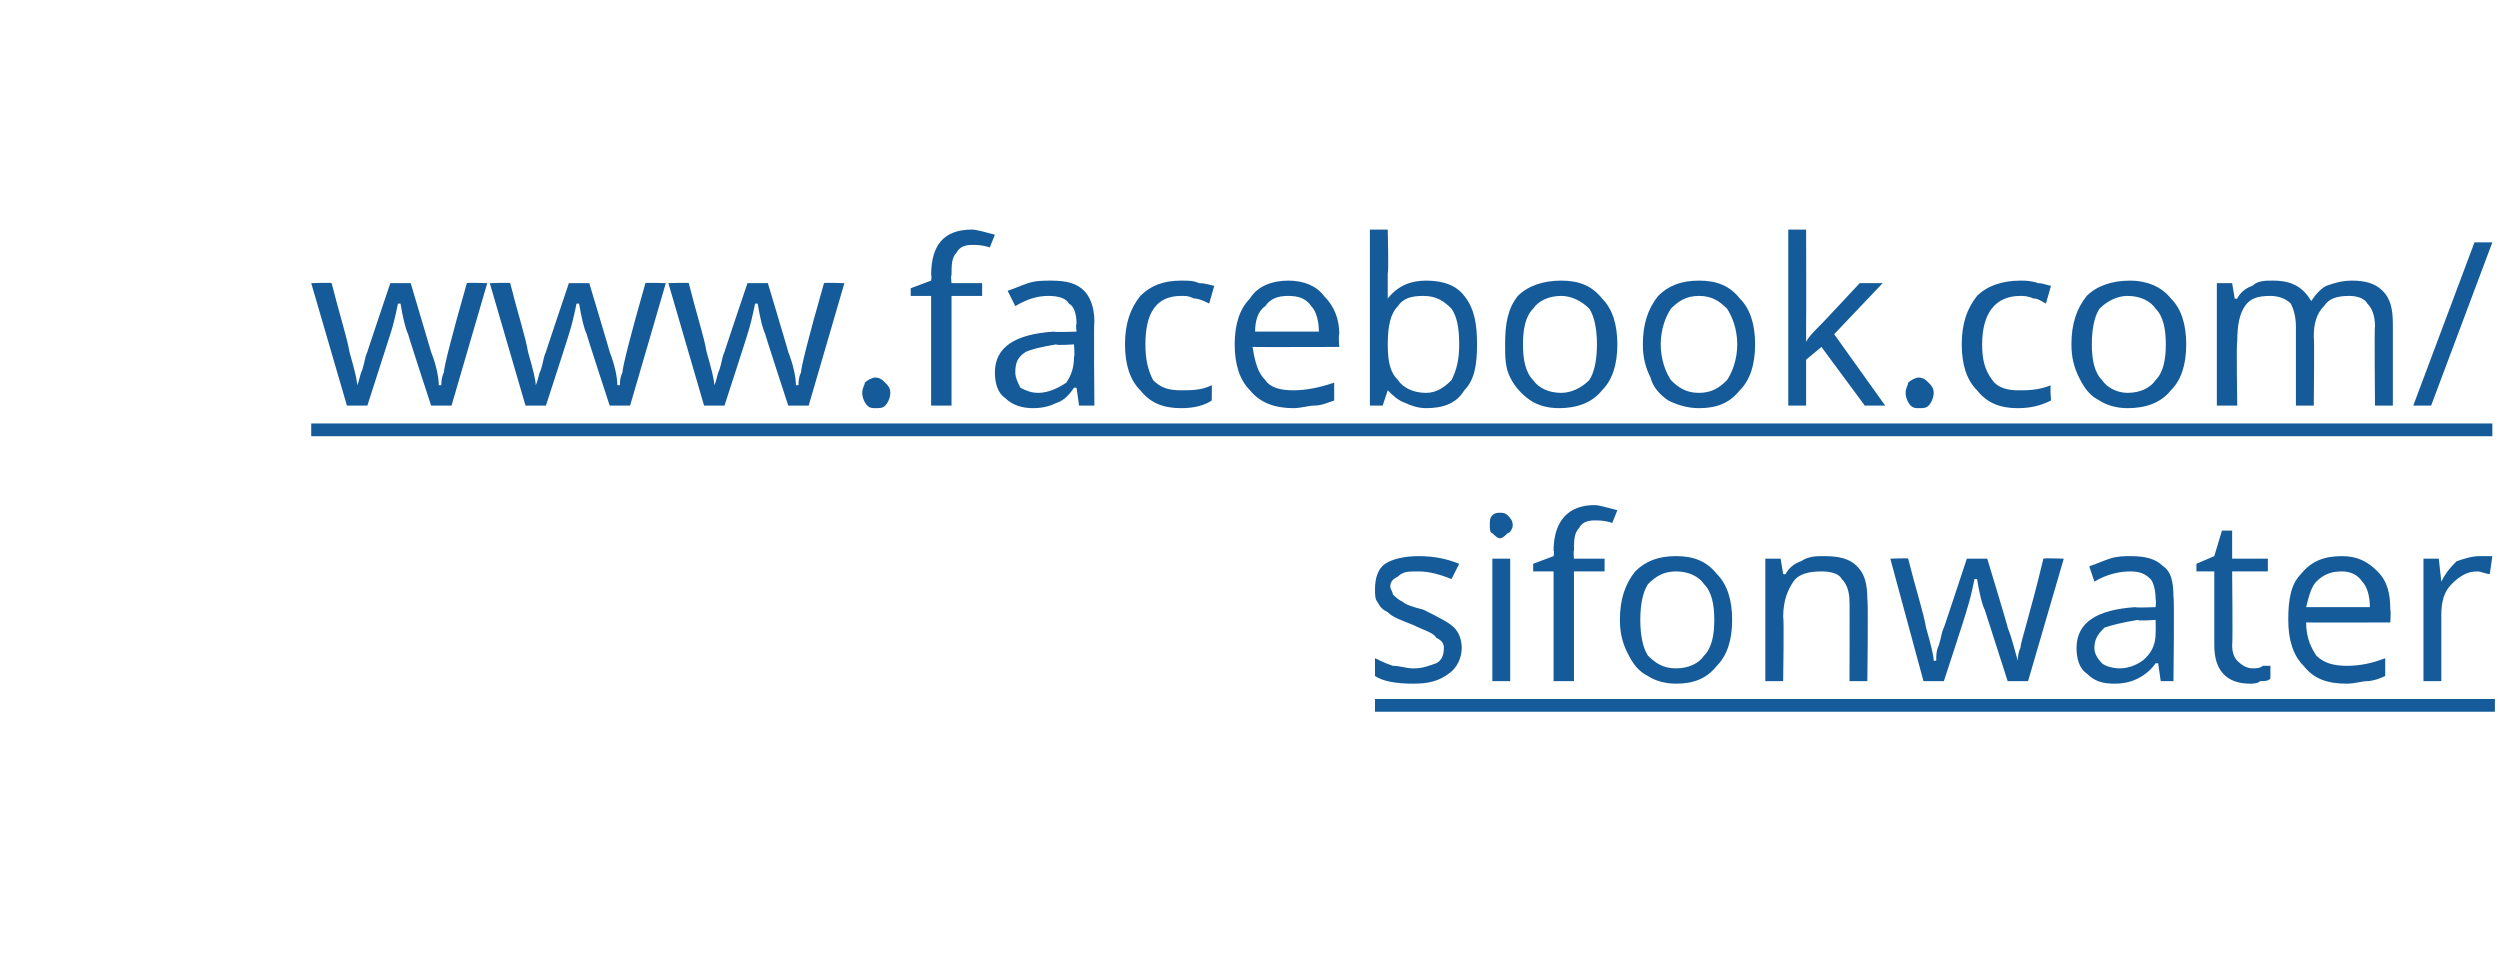
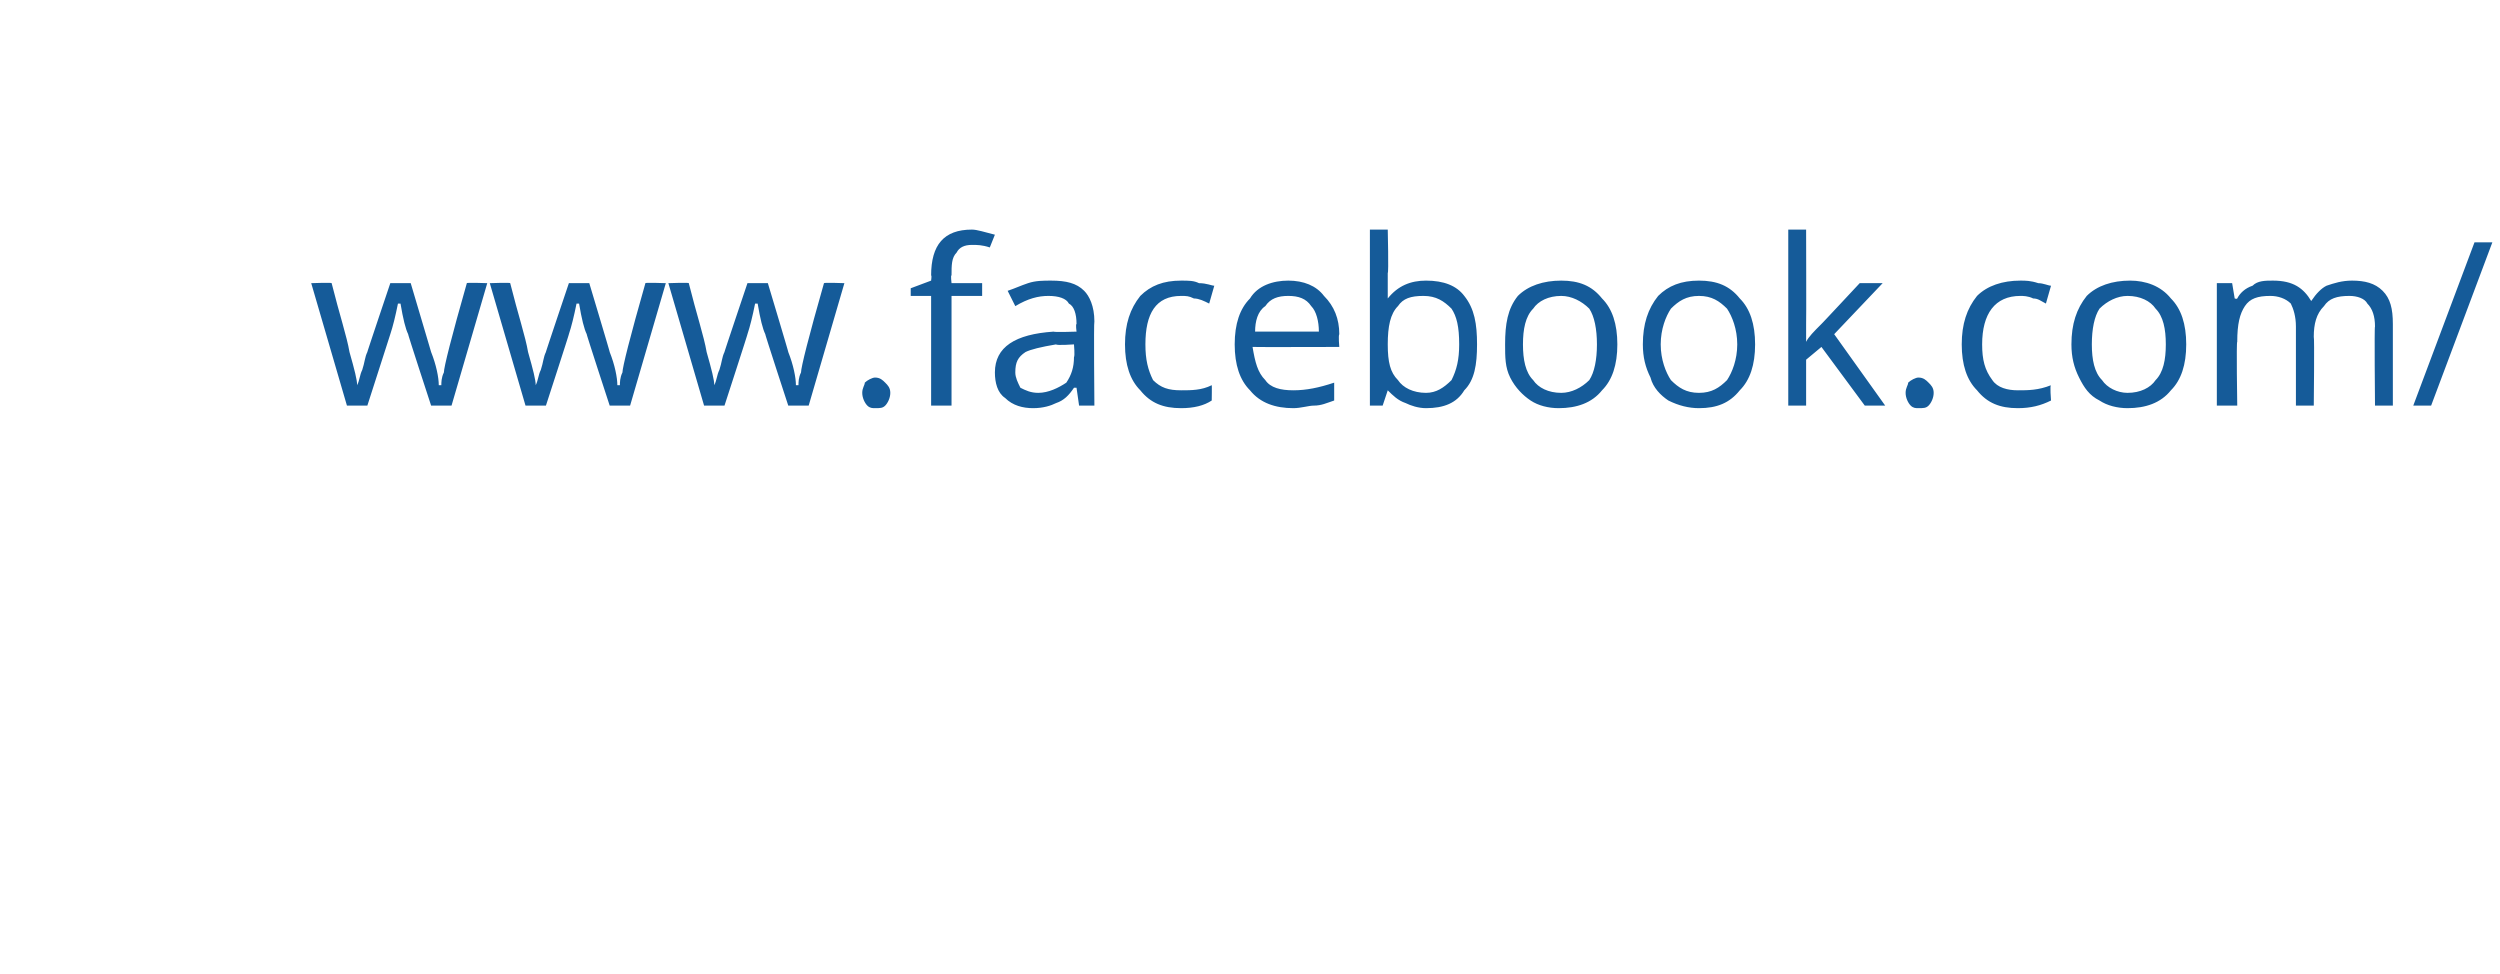
<svg xmlns="http://www.w3.org/2000/svg" xmlns:xlink="http://www.w3.org/1999/xlink" version="1.1" width="98px" height="38.2px" viewBox="0 -9 98 38.2" style="top:-9px">
  <desc>￼￼</desc>
  <defs />
  <g class="svg-textframe-underlines">
-     <rect class="svg-underline" x="53.9" y="18.4" width="43.9" height="0.5" style="fill:#155b99;" />
-     <rect class="svg-underline" x="12.2" y="7.6" width="85.5" height="0.5" style="fill:#155b99;" />
-   </g>
+     </g>
  <g id="Polygon138784">
-     <path d="M 57.3 16.4 C 57.3 16.8 57.1 17.2 56.8 17.4 C 56.4 17.7 56 17.8 55.4 17.8 C 54.7 17.8 54.2 17.7 53.9 17.5 C 53.9 17.5 53.9 16.8 53.9 16.8 C 54.1 16.9 54.3 17 54.6 17.1 C 54.9 17.1 55.1 17.2 55.4 17.2 C 55.8 17.2 56 17.1 56.3 17 C 56.5 16.9 56.6 16.7 56.6 16.4 C 56.6 16.2 56.5 16.1 56.3 16 C 56.2 15.8 55.8 15.7 55.4 15.5 C 54.9 15.3 54.6 15.2 54.4 15 C 54.2 14.9 54.1 14.8 54 14.6 C 53.9 14.5 53.9 14.3 53.9 14.1 C 53.9 13.7 54 13.3 54.3 13.1 C 54.6 12.9 55.1 12.8 55.6 12.8 C 56.2 12.8 56.7 12.9 57.2 13.1 C 57.2 13.1 56.9 13.7 56.9 13.7 C 56.4 13.5 56 13.4 55.6 13.4 C 55.2 13.4 55 13.4 54.8 13.6 C 54.6 13.7 54.5 13.8 54.5 14 C 54.5 14.1 54.6 14.2 54.6 14.3 C 54.7 14.4 54.8 14.5 55 14.6 C 55.1 14.7 55.4 14.8 55.8 14.9 C 56.4 15.2 56.8 15.4 57 15.6 C 57.2 15.8 57.3 16.1 57.3 16.4 Z M 59.2 17.7 L 58.5 17.7 L 58.5 12.9 L 59.2 12.9 L 59.2 17.7 Z M 58.4 11.6 C 58.4 11.4 58.4 11.3 58.5 11.2 C 58.6 11.1 58.7 11.1 58.8 11.1 C 58.9 11.1 59 11.1 59.1 11.2 C 59.2 11.3 59.3 11.4 59.3 11.6 C 59.3 11.7 59.2 11.9 59.1 11.9 C 59 12 58.9 12.1 58.8 12.1 C 58.7 12.1 58.6 12 58.5 11.9 C 58.4 11.9 58.4 11.7 58.4 11.6 Z M 62.9 13.4 L 61.7 13.4 L 61.7 17.7 L 60.9 17.7 L 60.9 13.4 L 60.1 13.4 L 60.1 13.1 L 60.9 12.8 C 60.9 12.8 60.94 12.58 60.9 12.6 C 60.9 11.4 61.5 10.8 62.5 10.8 C 62.7 10.8 63 10.9 63.4 11 C 63.4 11 63.2 11.5 63.2 11.5 C 62.9 11.4 62.7 11.4 62.5 11.4 C 62.2 11.4 62 11.5 61.9 11.7 C 61.7 11.9 61.7 12.2 61.7 12.6 C 61.67 12.56 61.7 12.9 61.7 12.9 L 62.9 12.9 L 62.9 13.4 Z M 67.9 15.3 C 67.9 16.1 67.7 16.7 67.3 17.1 C 66.9 17.6 66.4 17.8 65.7 17.8 C 65.3 17.8 64.9 17.7 64.6 17.5 C 64.2 17.3 64 17 63.8 16.6 C 63.6 16.2 63.5 15.8 63.5 15.3 C 63.5 14.5 63.7 13.9 64.1 13.4 C 64.5 13 65 12.8 65.7 12.8 C 66.4 12.8 66.9 13 67.3 13.5 C 67.7 13.9 67.9 14.5 67.9 15.3 Z M 64.3 15.3 C 64.3 15.9 64.4 16.4 64.6 16.7 C 64.9 17 65.2 17.2 65.7 17.2 C 66.2 17.2 66.6 17 66.8 16.7 C 67.1 16.4 67.2 15.9 67.2 15.3 C 67.2 14.7 67.1 14.2 66.8 13.9 C 66.6 13.6 66.2 13.4 65.7 13.4 C 65.2 13.4 64.9 13.6 64.6 13.9 C 64.4 14.2 64.3 14.7 64.3 15.3 Z M 72.5 17.7 C 72.5 17.7 72.51 14.57 72.5 14.6 C 72.5 14.2 72.4 13.9 72.2 13.7 C 72.1 13.5 71.8 13.4 71.4 13.4 C 70.9 13.4 70.5 13.5 70.3 13.8 C 70.1 14.1 69.9 14.5 69.9 15.2 C 69.94 15.16 69.9 17.7 69.9 17.7 L 69.2 17.7 L 69.2 12.9 L 69.8 12.9 L 69.9 13.5 C 69.9 13.5 69.96 13.53 70 13.5 C 70.1 13.3 70.3 13.1 70.6 13 C 70.9 12.8 71.2 12.8 71.5 12.8 C 72.1 12.8 72.5 12.9 72.8 13.2 C 73.1 13.5 73.2 13.9 73.2 14.5 C 73.24 14.54 73.2 17.7 73.2 17.7 L 72.5 17.7 Z M 78.7 17.7 C 78.7 17.7 77.79 14.86 77.8 14.9 C 77.7 14.7 77.6 14.3 77.5 13.7 C 77.5 13.7 77.4 13.7 77.4 13.7 C 77.3 14.2 77.2 14.6 77.1 14.9 C 77.13 14.87 76.2 17.7 76.2 17.7 L 75.4 17.7 L 74.1 12.9 C 74.1 12.9 74.83 12.87 74.8 12.9 C 75.1 14.1 75.4 15 75.5 15.6 C 75.7 16.3 75.8 16.7 75.8 16.9 C 75.8 16.9 75.9 16.9 75.9 16.9 C 75.9 16.7 75.9 16.5 76 16.3 C 76.1 16 76.1 15.8 76.2 15.6 C 76.2 15.63 77.1 12.9 77.1 12.9 L 77.9 12.9 C 77.9 12.9 78.73 15.63 78.7 15.6 C 78.9 16.1 79 16.6 79.1 16.9 C 79.1 16.9 79.1 16.9 79.1 16.9 C 79.1 16.8 79.1 16.6 79.2 16.4 C 79.2 16.2 79.6 15 80.1 12.9 C 80.11 12.87 80.9 12.9 80.9 12.9 L 79.5 17.7 L 78.7 17.7 Z M 84.7 17.7 L 84.6 17 C 84.6 17 84.52 17 84.5 17 C 84.3 17.3 84 17.5 83.8 17.6 C 83.6 17.7 83.3 17.8 82.9 17.8 C 82.4 17.8 82.1 17.7 81.8 17.4 C 81.5 17.2 81.4 16.8 81.4 16.4 C 81.4 15.4 82.2 14.9 83.7 14.8 C 83.71 14.83 84.5 14.8 84.5 14.8 C 84.5 14.8 84.53 14.5 84.5 14.5 C 84.5 14.1 84.4 13.8 84.3 13.7 C 84.1 13.5 83.9 13.4 83.5 13.4 C 83.1 13.4 82.6 13.5 82.1 13.8 C 82.1 13.8 81.9 13.2 81.9 13.2 C 82.2 13.1 82.4 13 82.7 12.9 C 83 12.8 83.3 12.8 83.5 12.8 C 84.1 12.8 84.5 12.9 84.8 13.2 C 85.1 13.4 85.2 13.8 85.2 14.4 C 85.24 14.4 85.2 17.7 85.2 17.7 L 84.7 17.7 Z M 83.1 17.2 C 83.5 17.2 83.9 17 84.1 16.8 C 84.4 16.5 84.5 16.2 84.5 15.8 C 84.51 15.75 84.5 15.3 84.5 15.3 C 84.5 15.3 83.78 15.35 83.8 15.3 C 83.2 15.4 82.8 15.5 82.5 15.6 C 82.3 15.8 82.1 16 82.1 16.4 C 82.1 16.6 82.2 16.8 82.4 17 C 82.5 17.1 82.8 17.2 83.1 17.2 Z M 88.3 17.2 C 88.4 17.2 88.6 17.2 88.7 17.1 C 88.8 17.1 88.9 17.1 89 17.1 C 89 17.1 89 17.6 89 17.6 C 88.9 17.7 88.8 17.7 88.6 17.7 C 88.5 17.8 88.3 17.8 88.2 17.8 C 87.3 17.8 86.8 17.3 86.8 16.3 C 86.8 16.3 86.8 13.4 86.8 13.4 L 86.1 13.4 L 86.1 13.1 L 86.8 12.8 L 87.1 11.8 L 87.5 11.8 L 87.5 12.9 L 88.9 12.9 L 88.9 13.4 L 87.5 13.4 C 87.5 13.4 87.53 16.27 87.5 16.3 C 87.5 16.6 87.6 16.8 87.7 16.9 C 87.9 17.1 88.1 17.2 88.3 17.2 Z M 92 17.8 C 91.2 17.8 90.7 17.6 90.3 17.1 C 89.9 16.7 89.7 16.1 89.7 15.3 C 89.7 14.5 89.8 13.9 90.2 13.5 C 90.6 13 91.1 12.8 91.8 12.8 C 92.4 12.8 92.8 13 93.2 13.4 C 93.6 13.8 93.7 14.3 93.7 14.9 C 93.73 14.95 93.7 15.4 93.7 15.4 C 93.7 15.4 90.41 15.41 90.4 15.4 C 90.4 16 90.6 16.4 90.8 16.7 C 91.1 17 91.5 17.1 92 17.1 C 92.5 17.1 93 17 93.5 16.8 C 93.5 16.8 93.5 17.5 93.5 17.5 C 93.3 17.6 93 17.7 92.8 17.7 C 92.6 17.7 92.3 17.8 92 17.8 Z M 91.8 13.4 C 91.4 13.4 91.1 13.5 90.8 13.8 C 90.6 14 90.5 14.4 90.4 14.8 C 90.4 14.8 92.9 14.8 92.9 14.8 C 92.9 14.4 92.8 14 92.6 13.8 C 92.4 13.5 92.1 13.4 91.8 13.4 Z M 97.2 12.8 C 97.4 12.8 97.6 12.8 97.7 12.8 C 97.7 12.8 97.6 13.5 97.6 13.5 C 97.4 13.5 97.3 13.4 97.1 13.4 C 96.7 13.4 96.4 13.6 96.1 13.9 C 95.8 14.2 95.7 14.6 95.7 15.1 C 95.7 15.1 95.7 17.7 95.7 17.7 L 95 17.7 L 95 12.9 L 95.6 12.9 L 95.7 13.8 C 95.7 13.8 95.69 13.76 95.7 13.8 C 95.9 13.4 96.1 13.2 96.3 13 C 96.6 12.9 96.9 12.8 97.2 12.8 Z " stroke="none" fill="#155b99" />
    <a xlink:href="https://www.facebook.com/sifonwater" xlink:show="new" xlink:title="www.facebook.com/sifonwater">
-       <rect style="fill:transparent;" x="53" y="10" width="45" height="8" />
-     </a>
+       </a>
  </g>
  <g id="Polygon138786">
    <path d="M 16.9 6.9 C 16.9 6.9 15.97 4.06 16 4.1 C 15.9 3.9 15.8 3.5 15.7 2.9 C 15.7 2.9 15.6 2.9 15.6 2.9 C 15.5 3.4 15.4 3.8 15.3 4.1 C 15.31 4.07 14.4 6.9 14.4 6.9 L 13.6 6.9 L 12.2 2.1 C 12.2 2.1 13.01 2.07 13 2.1 C 13.3 3.3 13.6 4.2 13.7 4.8 C 13.9 5.5 14 5.9 14 6.1 C 14 6.1 14 6.1 14 6.1 C 14.1 5.9 14.1 5.7 14.2 5.5 C 14.3 5.2 14.3 5 14.4 4.8 C 14.38 4.83 15.3 2.1 15.3 2.1 L 16.1 2.1 C 16.1 2.1 16.91 4.83 16.9 4.8 C 17.1 5.3 17.2 5.8 17.2 6.1 C 17.2 6.1 17.3 6.1 17.3 6.1 C 17.3 6 17.3 5.8 17.4 5.6 C 17.4 5.4 17.7 4.2 18.3 2.1 C 18.29 2.07 19.1 2.1 19.1 2.1 L 17.7 6.9 L 16.9 6.9 Z M 23.9 6.9 C 23.9 6.9 22.97 4.06 23 4.1 C 22.9 3.9 22.8 3.5 22.7 2.9 C 22.7 2.9 22.6 2.9 22.6 2.9 C 22.5 3.4 22.4 3.8 22.3 4.1 C 22.32 4.07 21.4 6.9 21.4 6.9 L 20.6 6.9 L 19.2 2.1 C 19.2 2.1 20.01 2.07 20 2.1 C 20.3 3.3 20.6 4.2 20.7 4.8 C 20.9 5.5 21 5.9 21 6.1 C 21 6.1 21 6.1 21 6.1 C 21.1 5.9 21.1 5.7 21.2 5.5 C 21.3 5.2 21.3 5 21.4 4.8 C 21.38 4.83 22.3 2.1 22.3 2.1 L 23.1 2.1 C 23.1 2.1 23.92 4.83 23.9 4.8 C 24.1 5.3 24.2 5.8 24.2 6.1 C 24.2 6.1 24.3 6.1 24.3 6.1 C 24.3 6 24.3 5.8 24.4 5.6 C 24.4 5.4 24.7 4.2 25.3 2.1 C 25.29 2.07 26.1 2.1 26.1 2.1 L 24.7 6.9 L 23.9 6.9 Z M 30.9 6.9 C 30.9 6.9 29.97 4.06 30 4.1 C 29.9 3.9 29.8 3.5 29.7 2.9 C 29.7 2.9 29.6 2.9 29.6 2.9 C 29.5 3.4 29.4 3.8 29.3 4.1 C 29.32 4.07 28.4 6.9 28.4 6.9 L 27.6 6.9 L 26.2 2.1 C 26.2 2.1 27.01 2.07 27 2.1 C 27.3 3.3 27.6 4.2 27.7 4.8 C 27.9 5.5 28 5.9 28 6.1 C 28 6.1 28 6.1 28 6.1 C 28.1 5.9 28.1 5.7 28.2 5.5 C 28.3 5.2 28.3 5 28.4 4.8 C 28.38 4.83 29.3 2.1 29.3 2.1 L 30.1 2.1 C 30.1 2.1 30.92 4.83 30.9 4.8 C 31.1 5.3 31.2 5.8 31.2 6.1 C 31.2 6.1 31.3 6.1 31.3 6.1 C 31.3 6 31.3 5.8 31.4 5.6 C 31.4 5.4 31.7 4.2 32.3 2.1 C 32.3 2.07 33.1 2.1 33.1 2.1 L 31.7 6.9 L 30.9 6.9 Z M 33.8 6.4 C 33.8 6.2 33.9 6.1 33.9 6 C 34 5.9 34.2 5.8 34.3 5.8 C 34.5 5.8 34.6 5.9 34.7 6 C 34.8 6.1 34.9 6.2 34.9 6.4 C 34.9 6.6 34.8 6.8 34.7 6.9 C 34.6 7 34.5 7 34.3 7 C 34.2 7 34.1 7 34 6.9 C 33.9 6.8 33.8 6.6 33.8 6.4 Z M 38.5 2.6 L 37.3 2.6 L 37.3 6.9 L 36.5 6.9 L 36.5 2.6 L 35.7 2.6 L 35.7 2.3 L 36.5 2 C 36.5 2 36.53 1.78 36.5 1.8 C 36.5 0.6 37 0 38.1 0 C 38.3 0 38.6 0.1 39 0.2 C 39 0.2 38.8 0.7 38.8 0.7 C 38.5 0.6 38.3 0.6 38.1 0.6 C 37.8 0.6 37.6 0.7 37.5 0.9 C 37.3 1.1 37.3 1.4 37.3 1.8 C 37.26 1.76 37.3 2.1 37.3 2.1 L 38.5 2.1 L 38.5 2.6 Z M 42.3 6.9 L 42.2 6.2 C 42.2 6.2 42.15 6.2 42.1 6.2 C 41.9 6.5 41.7 6.7 41.4 6.8 C 41.2 6.9 40.9 7 40.5 7 C 40.1 7 39.7 6.9 39.4 6.6 C 39.1 6.4 39 6 39 5.6 C 39 4.6 39.8 4.1 41.3 4 C 41.34 4.03 42.2 4 42.2 4 C 42.2 4 42.16 3.7 42.2 3.7 C 42.2 3.3 42.1 3 41.9 2.9 C 41.8 2.7 41.5 2.6 41.1 2.6 C 40.7 2.6 40.3 2.7 39.8 3 C 39.8 3 39.5 2.4 39.5 2.4 C 39.8 2.3 40 2.2 40.3 2.1 C 40.6 2 40.9 2 41.2 2 C 41.8 2 42.2 2.1 42.5 2.4 C 42.7 2.6 42.9 3 42.9 3.6 C 42.87 3.6 42.9 6.9 42.9 6.9 L 42.3 6.9 Z M 40.7 6.4 C 41.1 6.4 41.5 6.2 41.8 6 C 42 5.7 42.1 5.4 42.1 5 C 42.14 4.95 42.1 4.5 42.1 4.5 C 42.1 4.5 41.41 4.55 41.4 4.5 C 40.8 4.6 40.4 4.7 40.2 4.8 C 39.9 5 39.8 5.2 39.8 5.6 C 39.8 5.8 39.9 6 40 6.2 C 40.2 6.3 40.4 6.4 40.7 6.4 Z M 47.5 6.7 C 47.2 6.9 46.8 7 46.3 7 C 45.6 7 45.1 6.8 44.7 6.3 C 44.3 5.9 44.1 5.3 44.1 4.5 C 44.1 3.7 44.3 3.1 44.7 2.6 C 45.1 2.2 45.6 2 46.3 2 C 46.6 2 46.8 2 47 2.1 C 47.3 2.1 47.5 2.2 47.6 2.2 C 47.6 2.2 47.4 2.9 47.4 2.9 C 47.2 2.8 47 2.7 46.8 2.7 C 46.6 2.6 46.5 2.6 46.3 2.6 C 45.3 2.6 44.9 3.3 44.9 4.5 C 44.9 5.1 45 5.5 45.2 5.9 C 45.5 6.2 45.8 6.3 46.3 6.3 C 46.7 6.3 47.1 6.3 47.5 6.1 C 47.51 6.08 47.5 6.7 47.5 6.7 C 47.5 6.7 47.51 6.72 47.5 6.7 Z M 50.7 7 C 50 7 49.4 6.8 49 6.3 C 48.6 5.9 48.4 5.3 48.4 4.5 C 48.4 3.7 48.6 3.1 49 2.7 C 49.3 2.2 49.9 2 50.5 2 C 51.1 2 51.6 2.2 51.9 2.6 C 52.3 3 52.5 3.5 52.5 4.1 C 52.46 4.15 52.5 4.6 52.5 4.6 C 52.5 4.6 49.14 4.61 49.1 4.6 C 49.2 5.2 49.3 5.6 49.6 5.9 C 49.8 6.2 50.2 6.3 50.7 6.3 C 51.2 6.3 51.7 6.2 52.3 6 C 52.3 6 52.3 6.7 52.3 6.7 C 52 6.8 51.8 6.9 51.5 6.9 C 51.3 6.9 51 7 50.7 7 Z M 50.5 2.6 C 50.1 2.6 49.8 2.7 49.6 3 C 49.3 3.2 49.2 3.6 49.2 4 C 49.2 4 51.7 4 51.7 4 C 51.7 3.6 51.6 3.2 51.4 3 C 51.2 2.7 50.9 2.6 50.5 2.6 Z M 54.4 2.7 C 54.8 2.2 55.3 2 55.9 2 C 56.6 2 57.1 2.2 57.4 2.6 C 57.8 3.1 57.9 3.7 57.9 4.5 C 57.9 5.3 57.8 5.9 57.4 6.3 C 57.1 6.8 56.6 7 55.9 7 C 55.6 7 55.3 6.9 55.1 6.8 C 54.8 6.7 54.6 6.5 54.4 6.3 C 54.44 6.27 54.4 6.3 54.4 6.3 L 54.2 6.9 L 53.7 6.9 L 53.7 0 L 54.4 0 C 54.4 0 54.44 1.71 54.4 1.7 C 54.4 2.1 54.4 2.4 54.4 2.7 C 54.4 2.71 54.4 2.7 54.4 2.7 C 54.4 2.7 54.44 2.71 54.4 2.7 Z M 55.8 2.6 C 55.3 2.6 55 2.7 54.8 3 C 54.5 3.3 54.4 3.8 54.4 4.5 C 54.4 5.2 54.5 5.6 54.8 5.9 C 55 6.2 55.4 6.4 55.9 6.4 C 56.3 6.4 56.6 6.2 56.9 5.9 C 57.1 5.5 57.2 5.1 57.2 4.5 C 57.2 3.8 57.1 3.4 56.9 3.1 C 56.6 2.8 56.3 2.6 55.8 2.6 Z M 63.4 4.5 C 63.4 5.3 63.2 5.9 62.8 6.3 C 62.4 6.8 61.8 7 61.1 7 C 60.7 7 60.3 6.9 60 6.7 C 59.7 6.5 59.4 6.2 59.2 5.8 C 59 5.4 59 5 59 4.5 C 59 3.7 59.1 3.1 59.5 2.6 C 59.9 2.2 60.5 2 61.2 2 C 61.9 2 62.4 2.2 62.8 2.7 C 63.2 3.1 63.4 3.7 63.4 4.5 Z M 59.7 4.5 C 59.7 5.1 59.8 5.6 60.1 5.9 C 60.3 6.2 60.7 6.4 61.2 6.4 C 61.6 6.4 62 6.2 62.3 5.9 C 62.5 5.6 62.6 5.1 62.6 4.5 C 62.6 3.9 62.5 3.4 62.3 3.1 C 62 2.8 61.6 2.6 61.2 2.6 C 60.7 2.6 60.3 2.8 60.1 3.1 C 59.8 3.4 59.7 3.9 59.7 4.5 Z M 68.8 4.5 C 68.8 5.3 68.6 5.9 68.2 6.3 C 67.8 6.8 67.3 7 66.6 7 C 66.2 7 65.8 6.9 65.4 6.7 C 65.1 6.5 64.8 6.2 64.7 5.8 C 64.5 5.4 64.4 5 64.4 4.5 C 64.4 3.7 64.6 3.1 65 2.6 C 65.4 2.2 65.9 2 66.6 2 C 67.3 2 67.8 2.2 68.2 2.7 C 68.6 3.1 68.8 3.7 68.8 4.5 Z M 65.1 4.5 C 65.1 5.1 65.3 5.6 65.5 5.9 C 65.8 6.2 66.1 6.4 66.6 6.4 C 67.1 6.4 67.4 6.2 67.7 5.9 C 67.9 5.6 68.1 5.1 68.1 4.5 C 68.1 3.9 67.9 3.4 67.7 3.1 C 67.4 2.8 67.1 2.6 66.6 2.6 C 66.1 2.6 65.8 2.8 65.5 3.1 C 65.3 3.4 65.1 3.9 65.1 4.5 Z M 70.8 4.4 C 70.9 4.2 71.1 4 71.4 3.7 C 71.39 3.72 72.9 2.1 72.9 2.1 L 73.8 2.1 L 71.9 4.1 L 73.9 6.9 L 73.1 6.9 L 71.4 4.6 L 70.8 5.1 L 70.8 6.9 L 70.1 6.9 L 70.1 0 L 70.8 0 C 70.8 0 70.81 3.67 70.8 3.7 C 70.8 3.8 70.8 4.1 70.8 4.4 C 70.8 4.4 70.8 4.4 70.8 4.4 Z M 74.7 6.4 C 74.7 6.2 74.8 6.1 74.8 6 C 74.9 5.9 75.1 5.8 75.2 5.8 C 75.4 5.8 75.5 5.9 75.6 6 C 75.7 6.1 75.8 6.2 75.8 6.4 C 75.8 6.6 75.7 6.8 75.6 6.9 C 75.5 7 75.4 7 75.2 7 C 75.1 7 75 7 74.9 6.9 C 74.8 6.8 74.7 6.6 74.7 6.4 Z M 80.4 6.7 C 80 6.9 79.6 7 79.1 7 C 78.4 7 77.9 6.8 77.5 6.3 C 77.1 5.9 76.9 5.3 76.9 4.5 C 76.9 3.7 77.1 3.1 77.5 2.6 C 77.9 2.2 78.5 2 79.2 2 C 79.4 2 79.6 2 79.9 2.1 C 80.1 2.1 80.3 2.2 80.4 2.2 C 80.4 2.2 80.2 2.9 80.2 2.9 C 80 2.8 79.9 2.7 79.7 2.7 C 79.5 2.6 79.3 2.6 79.2 2.6 C 78.2 2.6 77.7 3.3 77.7 4.5 C 77.7 5.1 77.8 5.5 78.1 5.9 C 78.3 6.2 78.7 6.3 79.1 6.3 C 79.5 6.3 79.9 6.3 80.4 6.1 C 80.35 6.08 80.4 6.7 80.4 6.7 C 80.4 6.7 80.35 6.72 80.4 6.7 Z M 85.7 4.5 C 85.7 5.3 85.5 5.9 85.1 6.3 C 84.7 6.8 84.1 7 83.4 7 C 83 7 82.6 6.9 82.3 6.7 C 81.9 6.5 81.7 6.2 81.5 5.8 C 81.3 5.4 81.2 5 81.2 4.5 C 81.2 3.7 81.4 3.1 81.8 2.6 C 82.2 2.2 82.8 2 83.5 2 C 84.1 2 84.7 2.2 85.1 2.7 C 85.5 3.1 85.7 3.7 85.7 4.5 Z M 82 4.5 C 82 5.1 82.1 5.6 82.4 5.9 C 82.6 6.2 83 6.4 83.4 6.4 C 83.9 6.4 84.3 6.2 84.5 5.9 C 84.8 5.6 84.9 5.1 84.9 4.5 C 84.9 3.9 84.8 3.4 84.5 3.1 C 84.3 2.8 83.9 2.6 83.4 2.6 C 83 2.6 82.6 2.8 82.3 3.1 C 82.1 3.4 82 3.9 82 4.5 Z M 93.1 6.9 C 93.1 6.9 93.07 3.75 93.1 3.8 C 93.1 3.4 93 3.1 92.8 2.9 C 92.7 2.7 92.4 2.6 92.1 2.6 C 91.6 2.6 91.3 2.7 91.1 3 C 90.8 3.3 90.7 3.7 90.7 4.2 C 90.73 4.2 90.7 6.9 90.7 6.9 L 90 6.9 C 90 6.9 90 3.75 90 3.8 C 90 3.4 89.9 3.1 89.8 2.9 C 89.6 2.7 89.3 2.6 89 2.6 C 88.5 2.6 88.2 2.7 88 3 C 87.8 3.3 87.7 3.7 87.7 4.4 C 87.66 4.36 87.7 6.9 87.7 6.9 L 86.9 6.9 L 86.9 2.1 L 87.5 2.1 L 87.6 2.7 C 87.6 2.7 87.68 2.73 87.7 2.7 C 87.8 2.5 88 2.3 88.3 2.2 C 88.5 2 88.8 2 89.1 2 C 89.9 2 90.3 2.3 90.6 2.8 C 90.6 2.8 90.6 2.8 90.6 2.8 C 90.8 2.5 91 2.3 91.2 2.2 C 91.5 2.1 91.8 2 92.2 2 C 92.7 2 93.1 2.1 93.4 2.4 C 93.7 2.7 93.8 3.1 93.8 3.7 C 93.8 3.74 93.8 6.9 93.8 6.9 L 93.1 6.9 Z M 97.7 0.5 L 95.3 6.9 L 94.6 6.9 L 97 0.5 L 97.7 0.5 Z " stroke="none" fill="#155b99" />
    <a xlink:href="https://www.facebook.com/sifonwater" xlink:show="new" xlink:title="www.facebook.com/sifonwater">
-       <rect style="fill:transparent;" x="11" y="-1" width="86" height="8" />
-     </a>
+       </a>
  </g>
</svg>